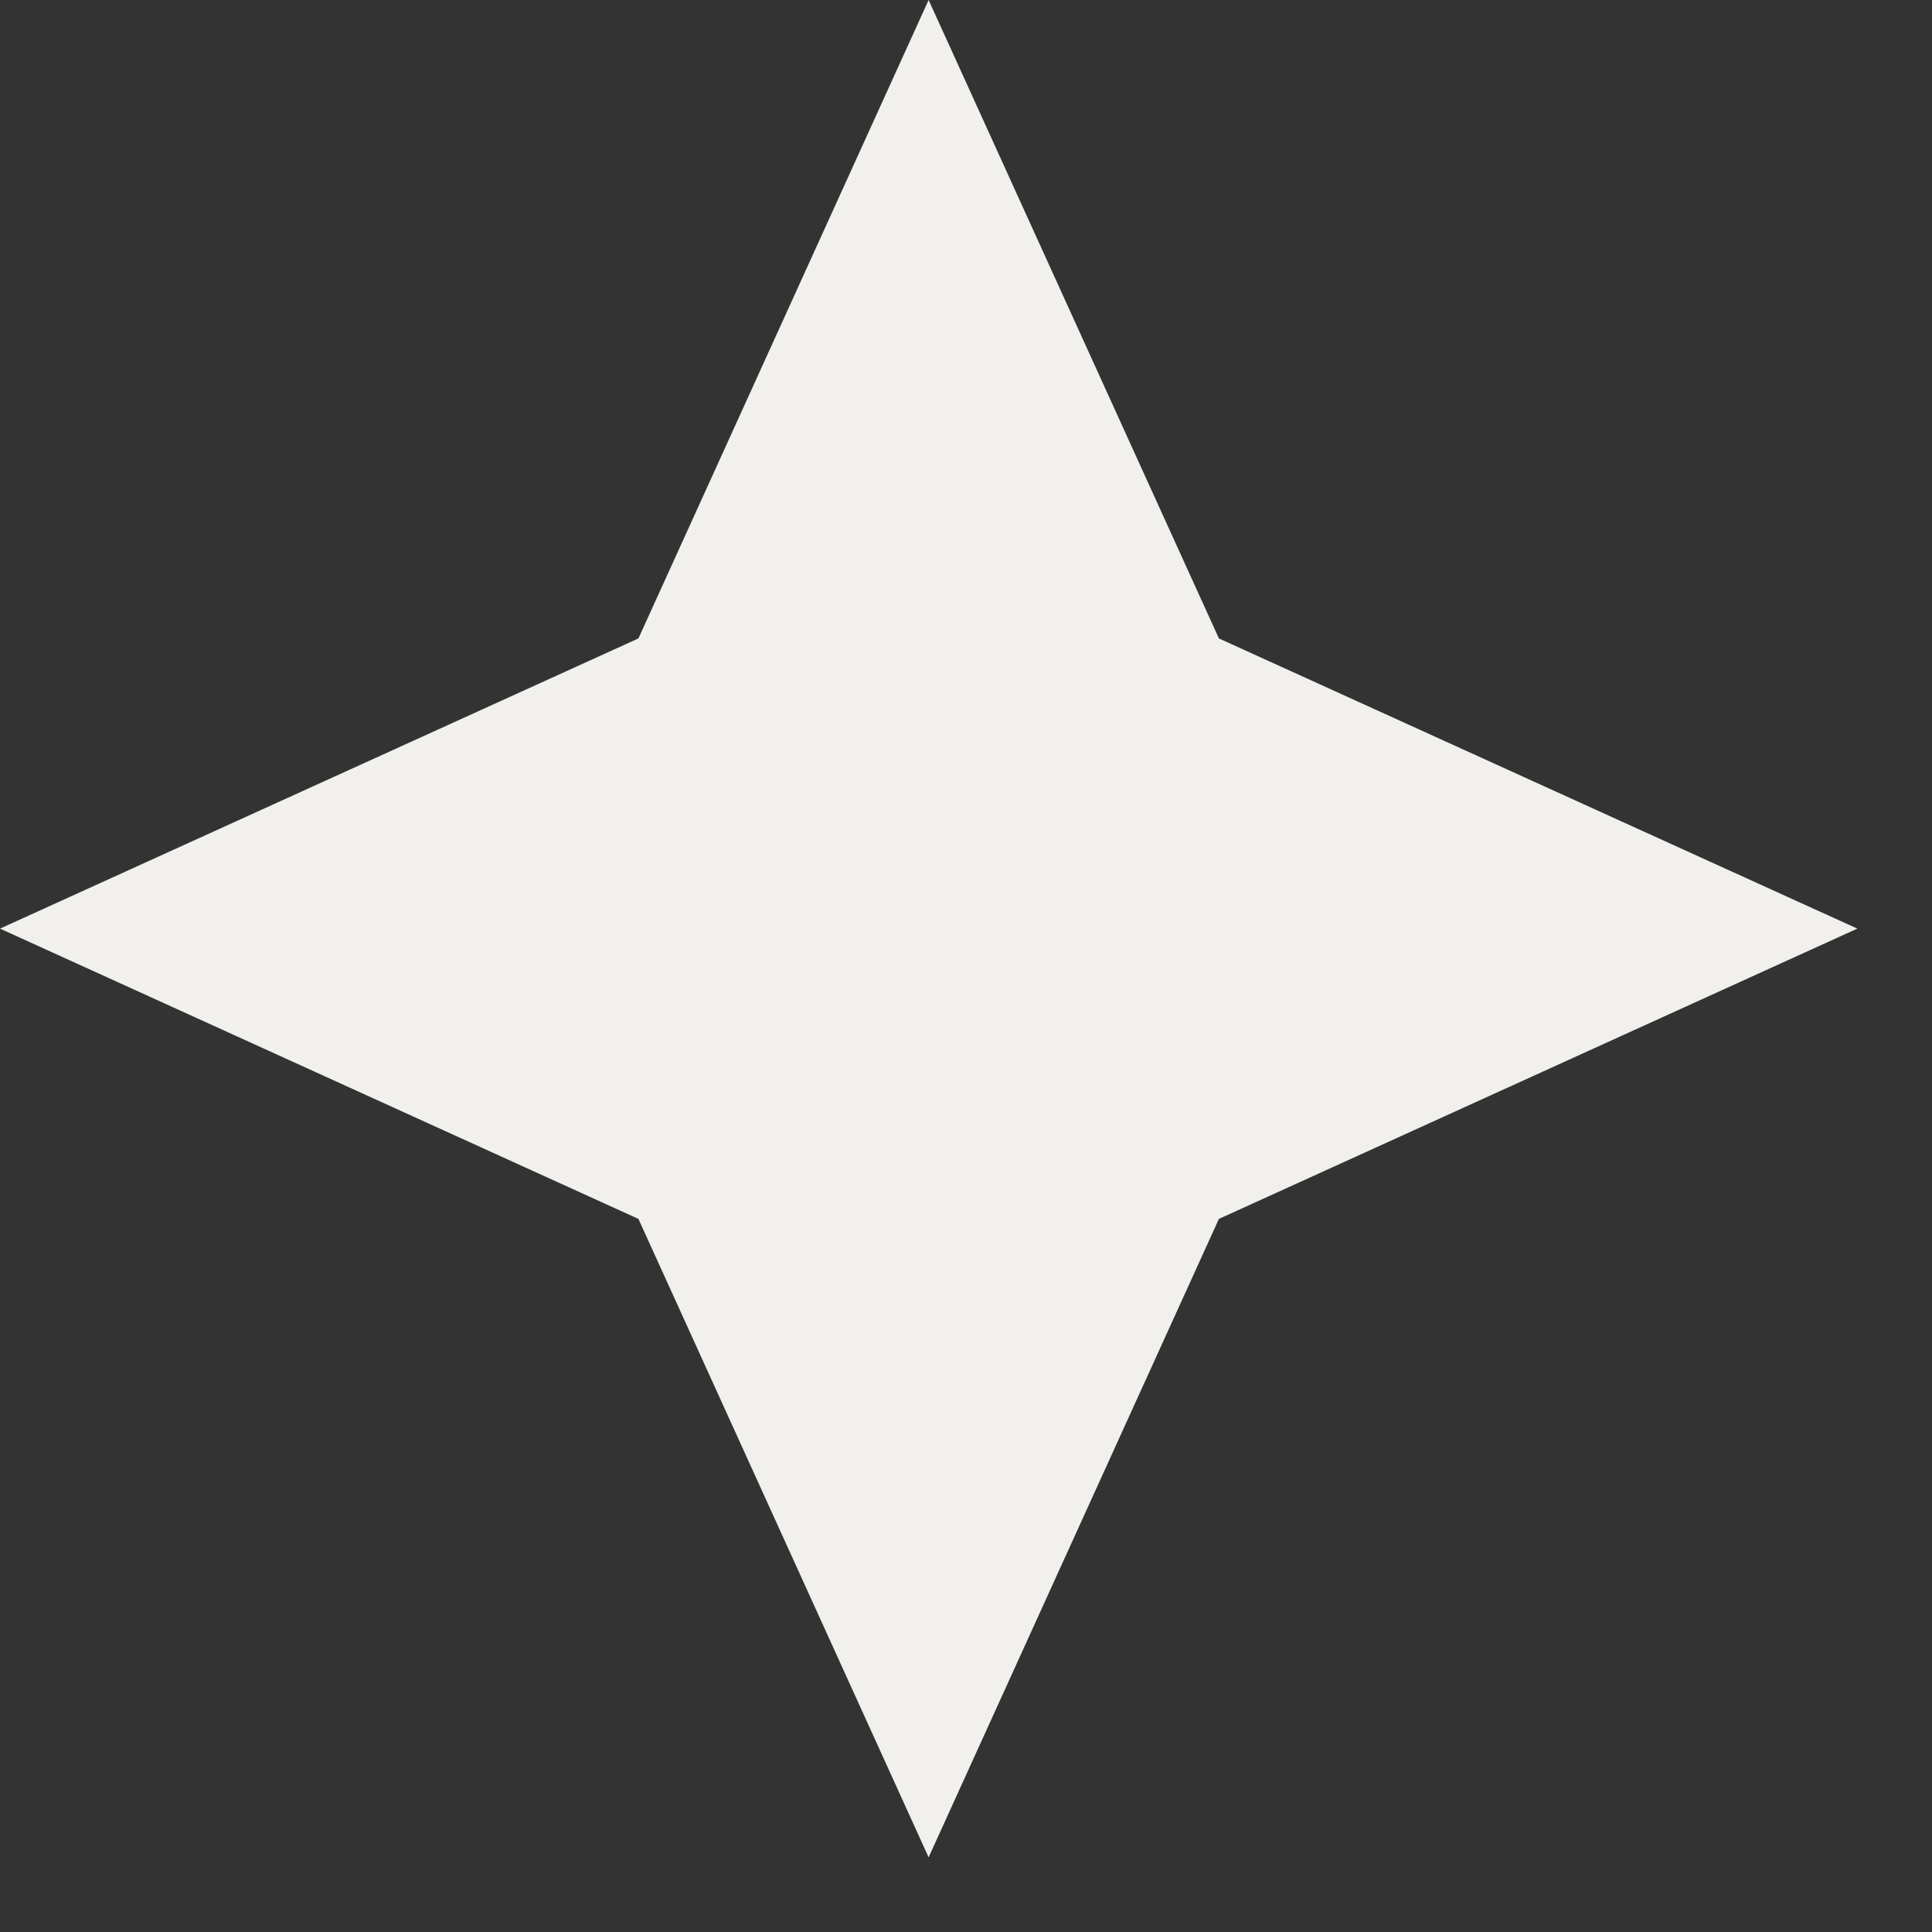
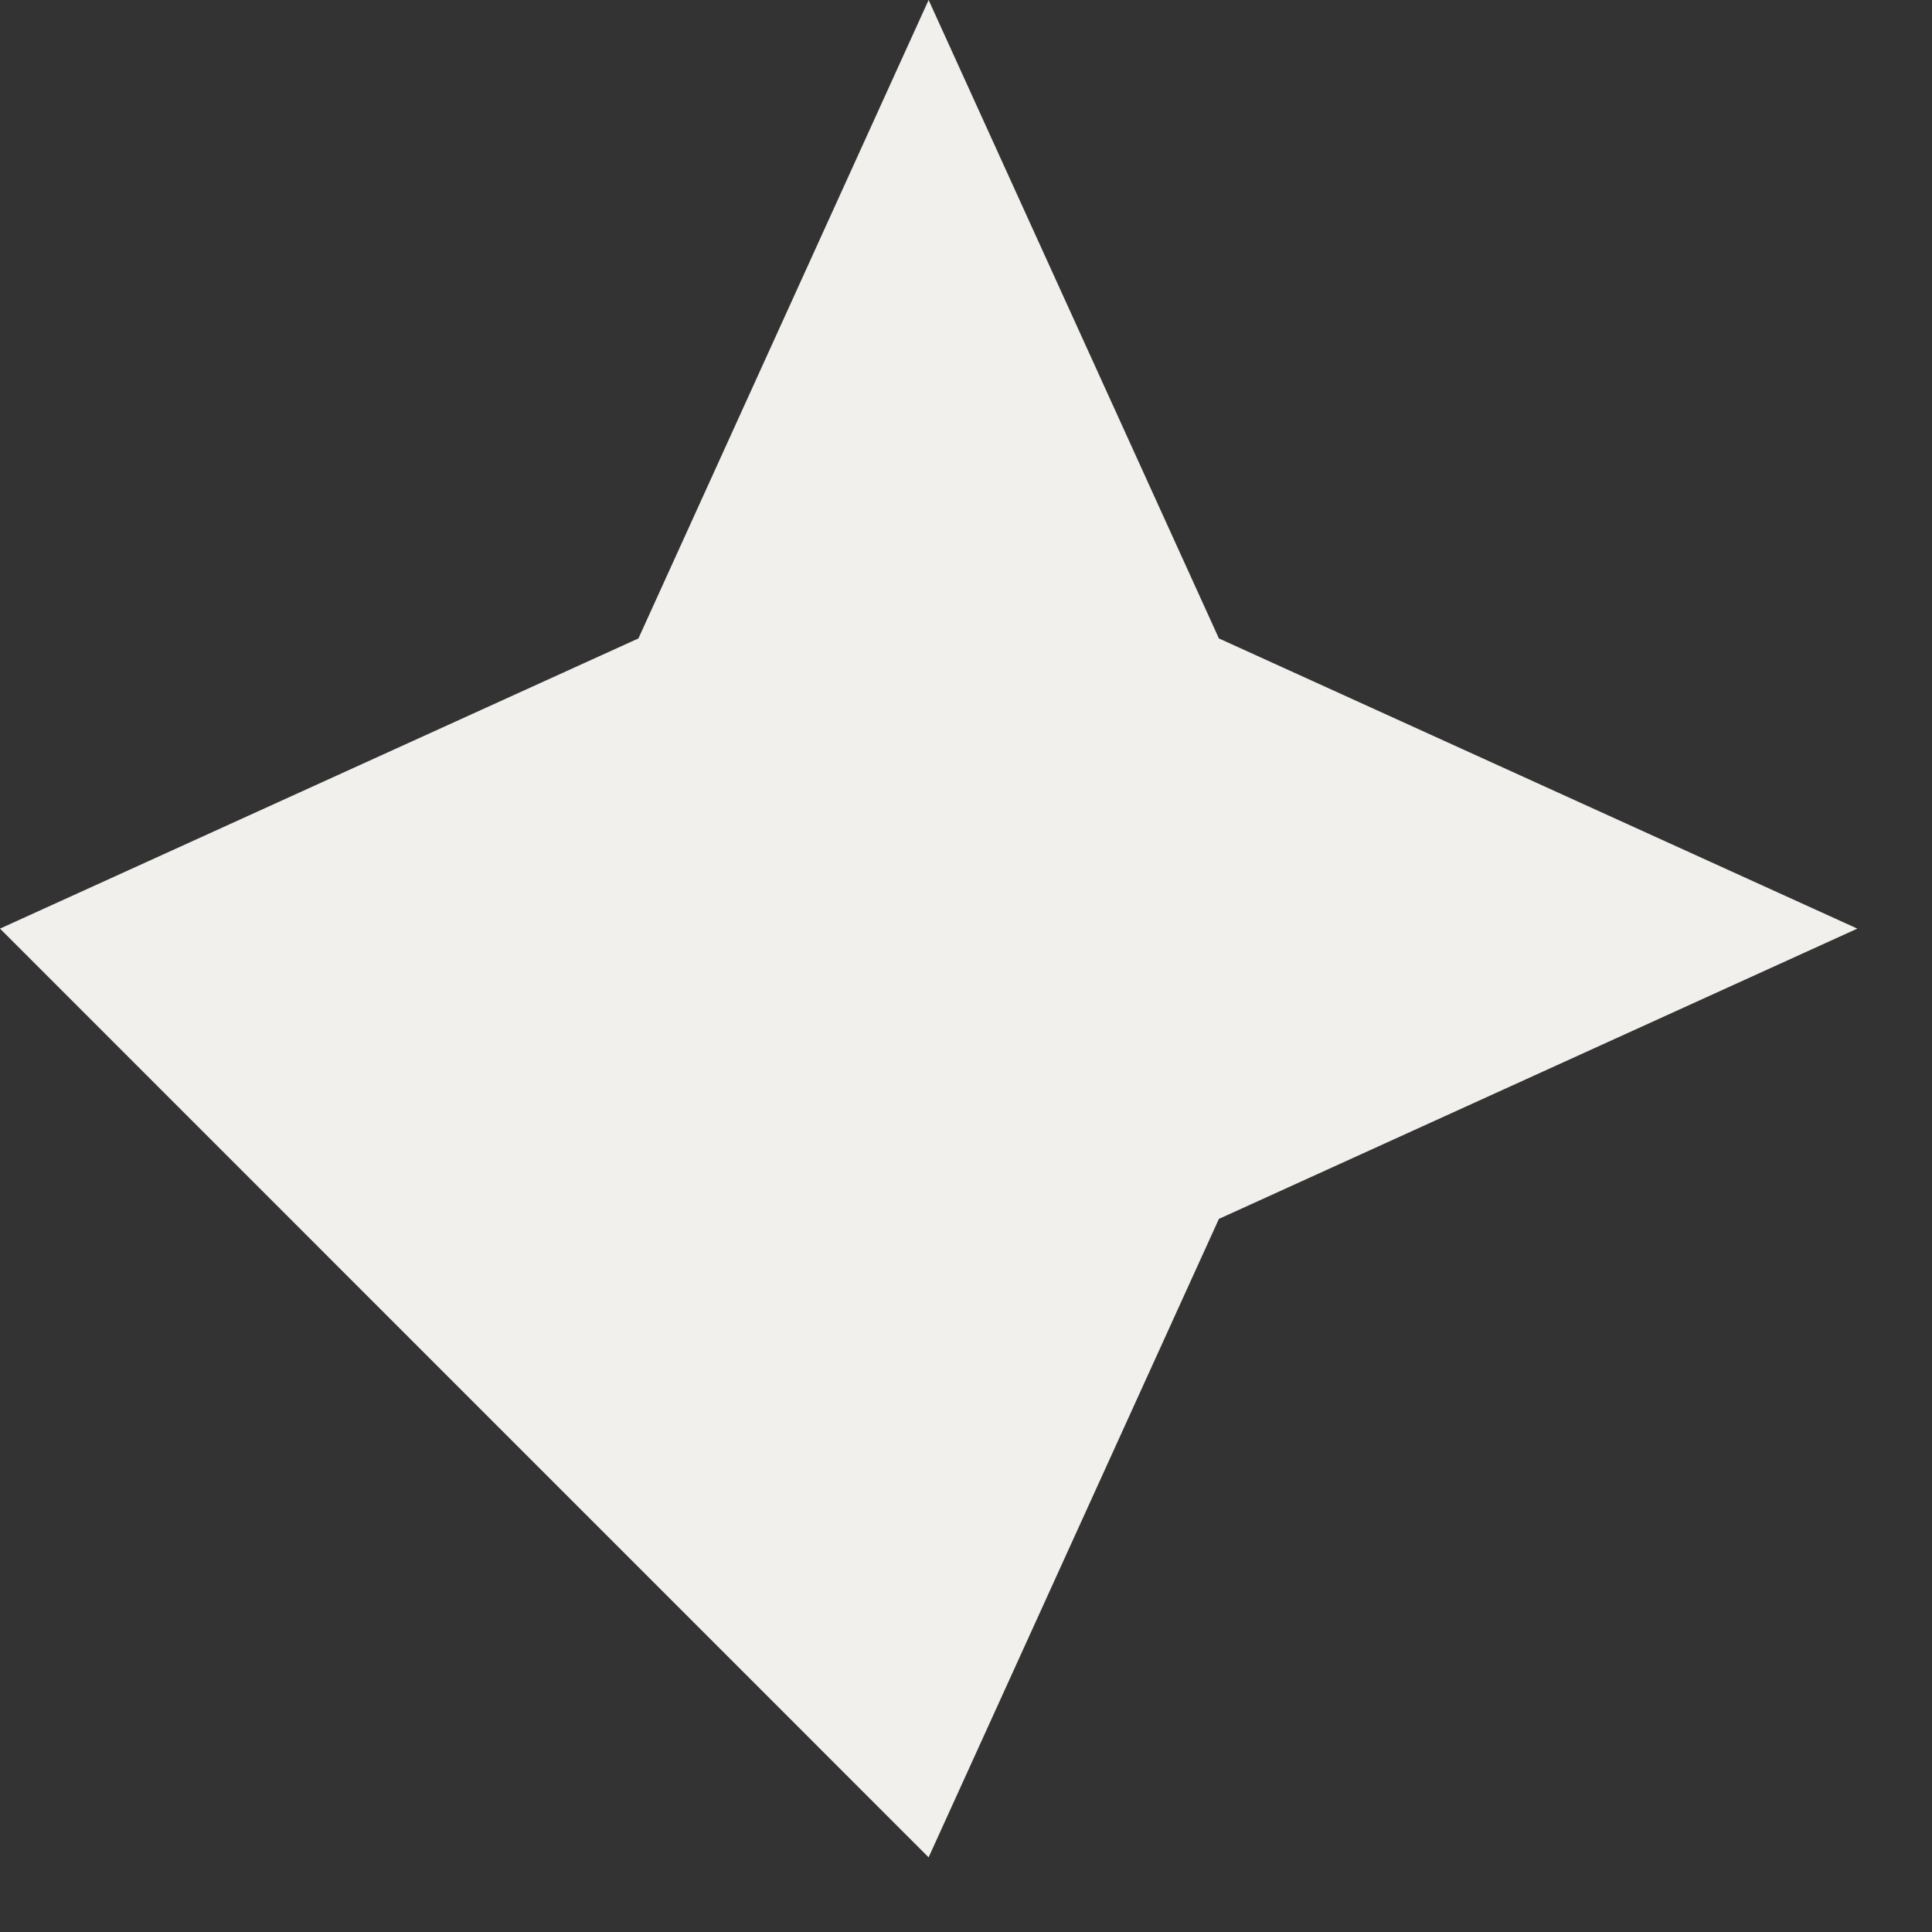
<svg xmlns="http://www.w3.org/2000/svg" width="20" height="20" viewBox="0 0 20 20" fill="none">
  <rect x="0" y="0" width="20" height="20" fill="#333333" stroke="none" />
-   <path d="M9.613 0L12.618 6.609L19.227 9.613L12.618 12.618L9.613 19.227L6.609 12.618L0 9.613L6.609 6.609L9.613 0Z" fill="#F2F0EC" />
+   <path d="M9.613 0L12.618 6.609L19.227 9.613L12.618 12.618L9.613 19.227L0 9.613L6.609 6.609L9.613 0Z" fill="#F2F0EC" />
</svg>